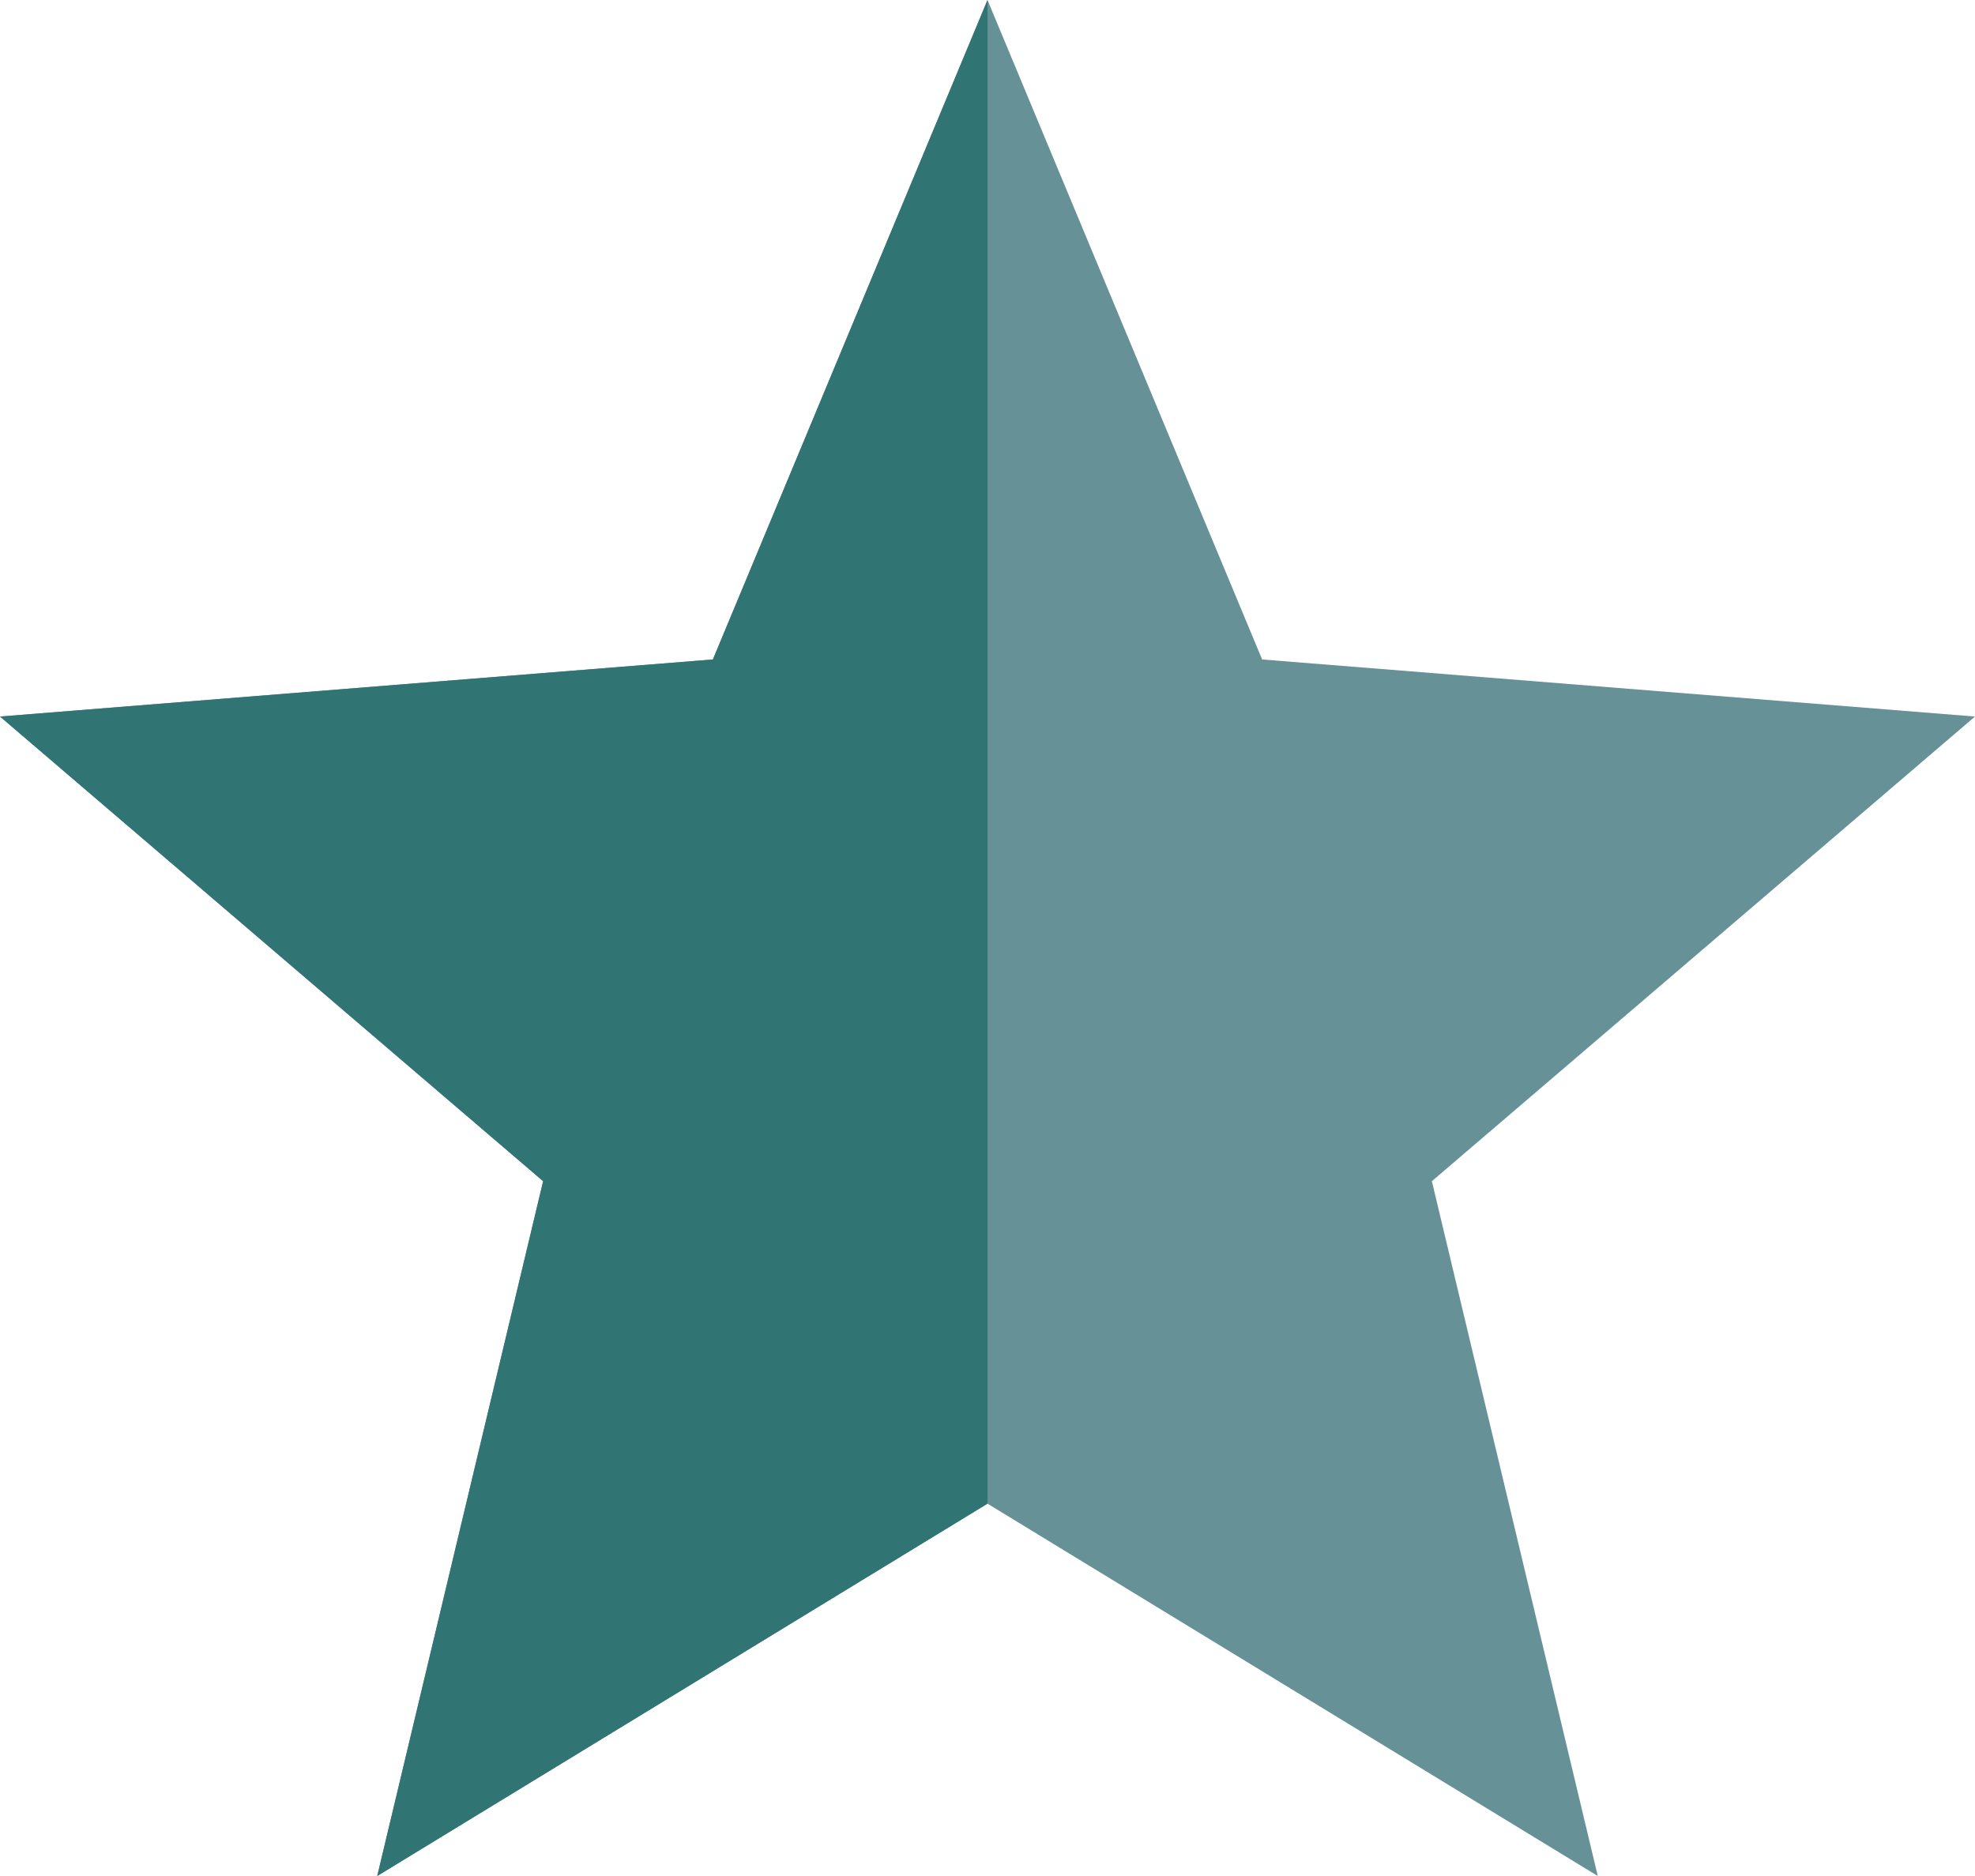
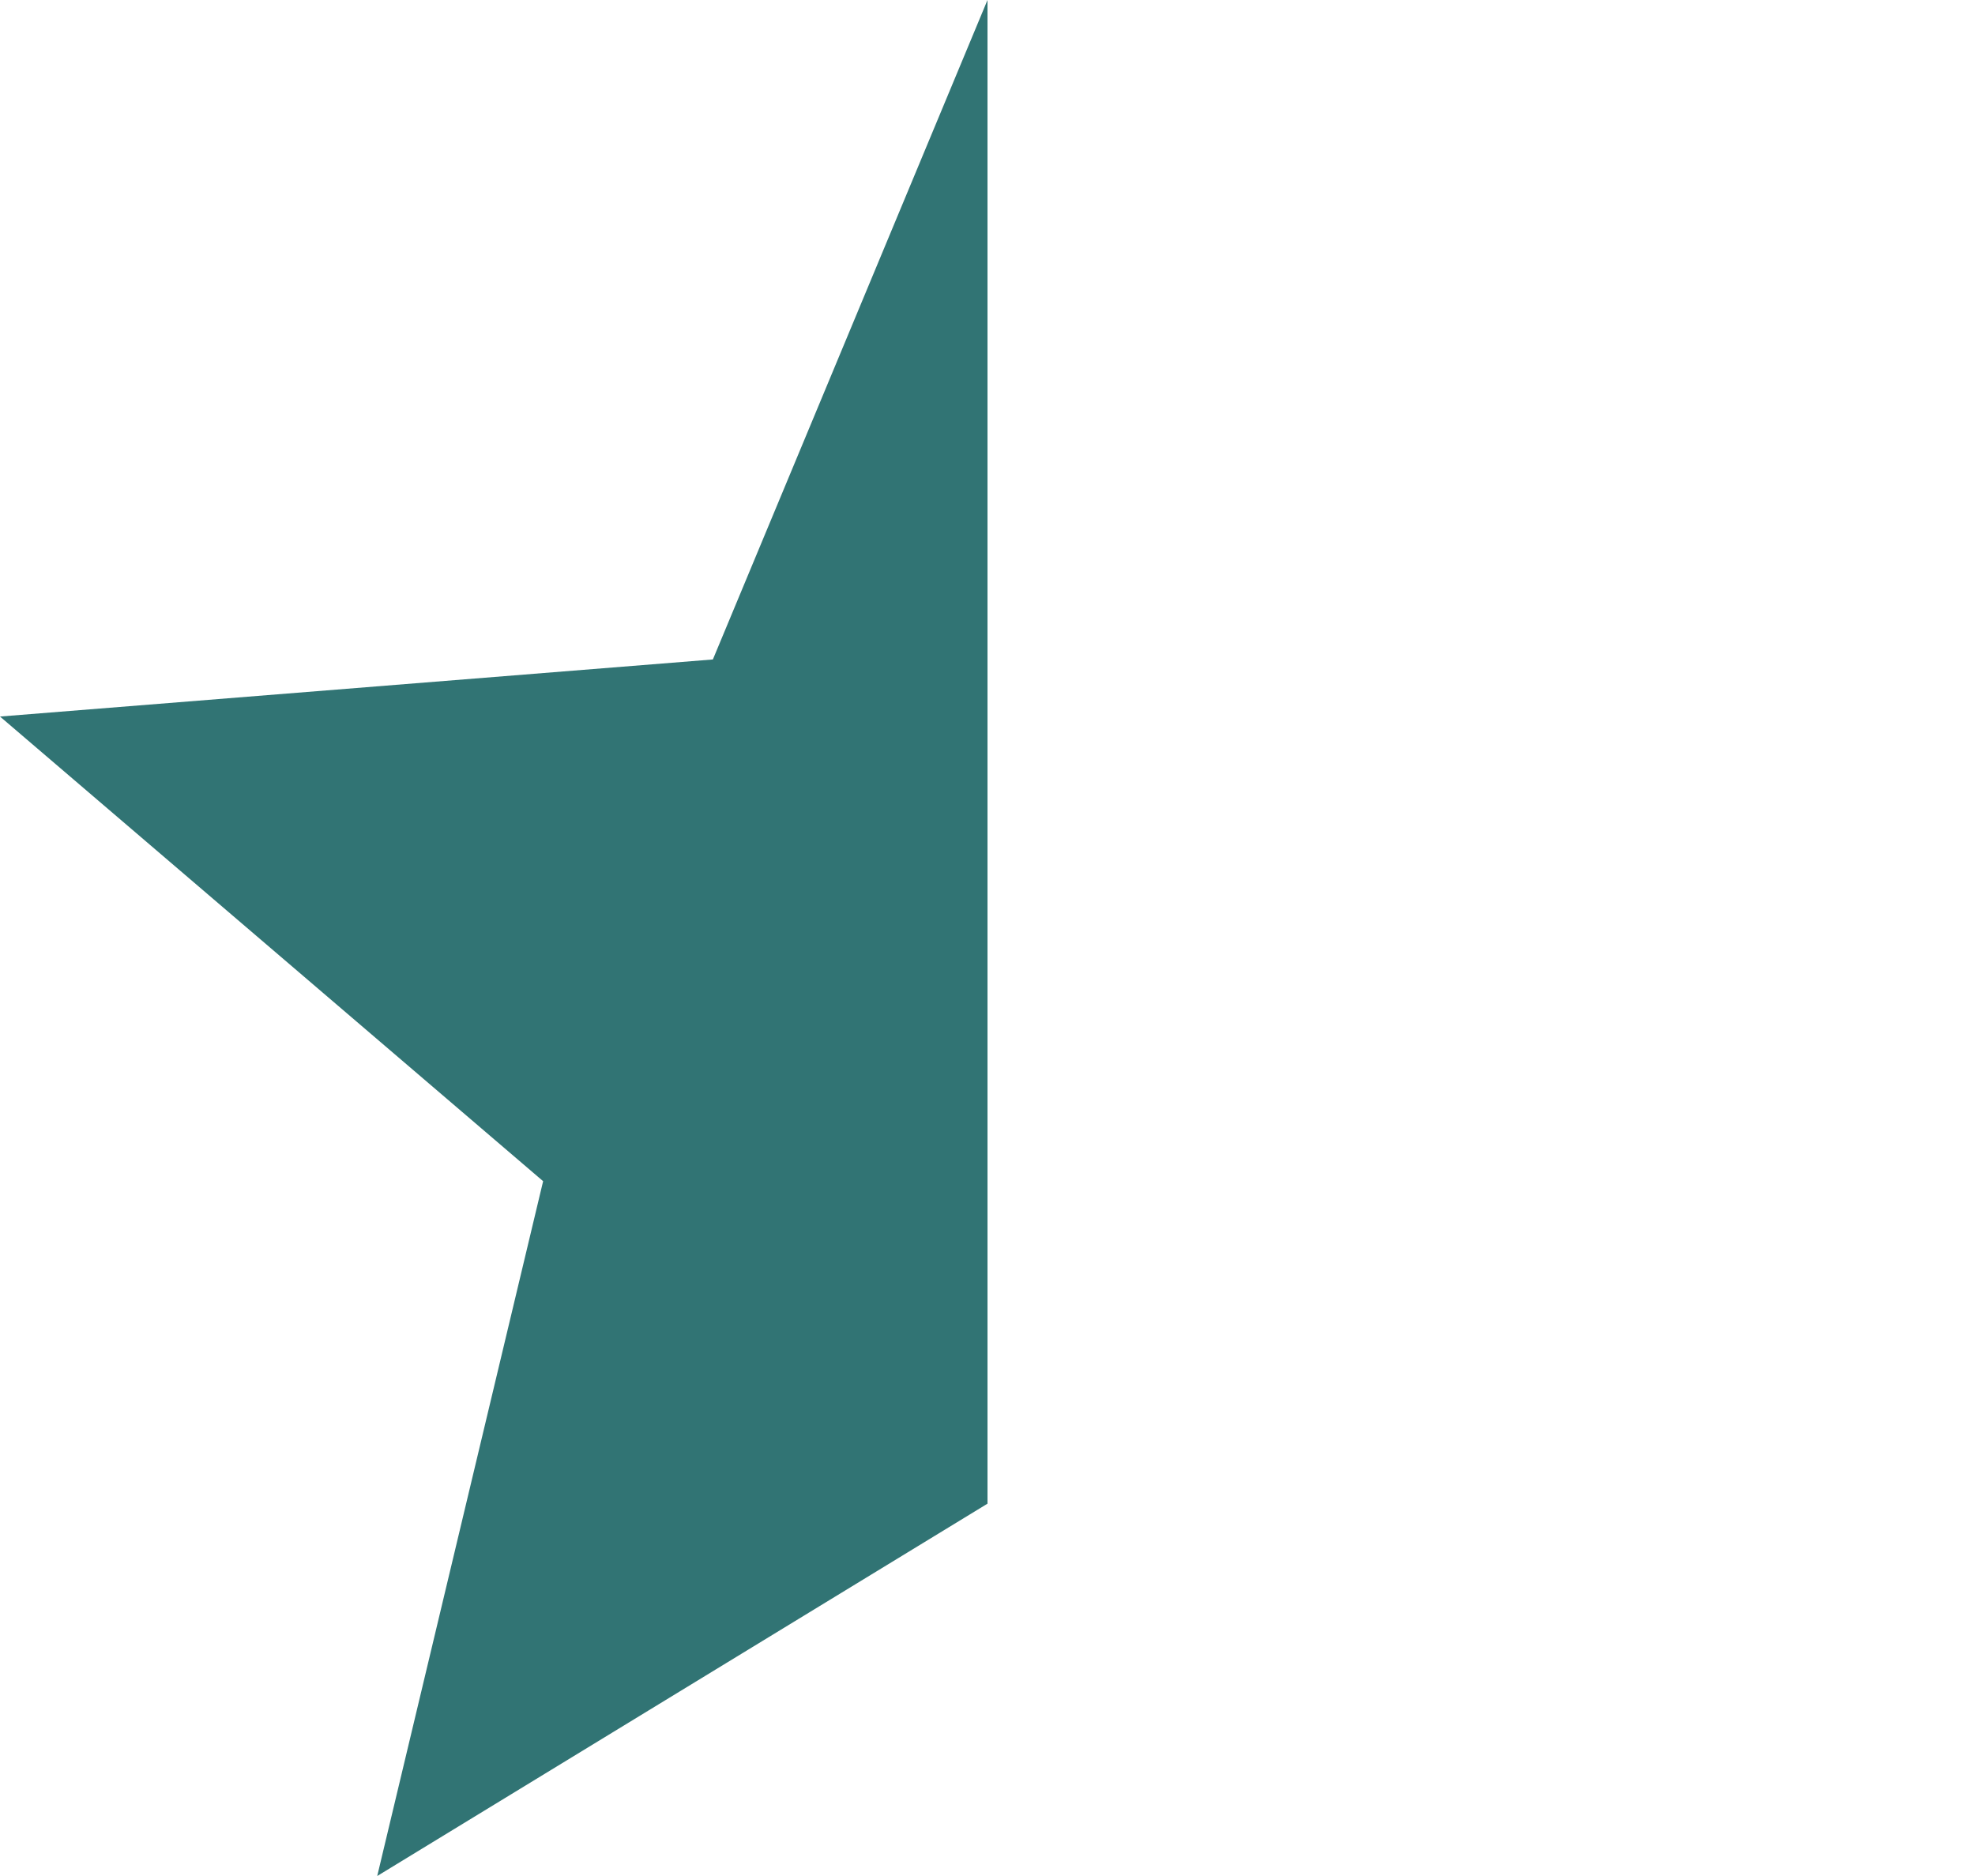
<svg xmlns="http://www.w3.org/2000/svg" width="20" height="19" viewBox="0 0 20 19" fill="none">
-   <path d="M10 0L12.781 6.679L20 7.257L14.5 11.963L16.18 19L10 15.229L3.82 19L5.5 11.963L0 7.257L7.219 6.679L10 0Z" fill="#669197" />
  <path d="M10 0V15.229L3.82 19L5.5 11.963L0 7.257L7.219 6.679L10 0Z" fill="#317474" />
</svg>